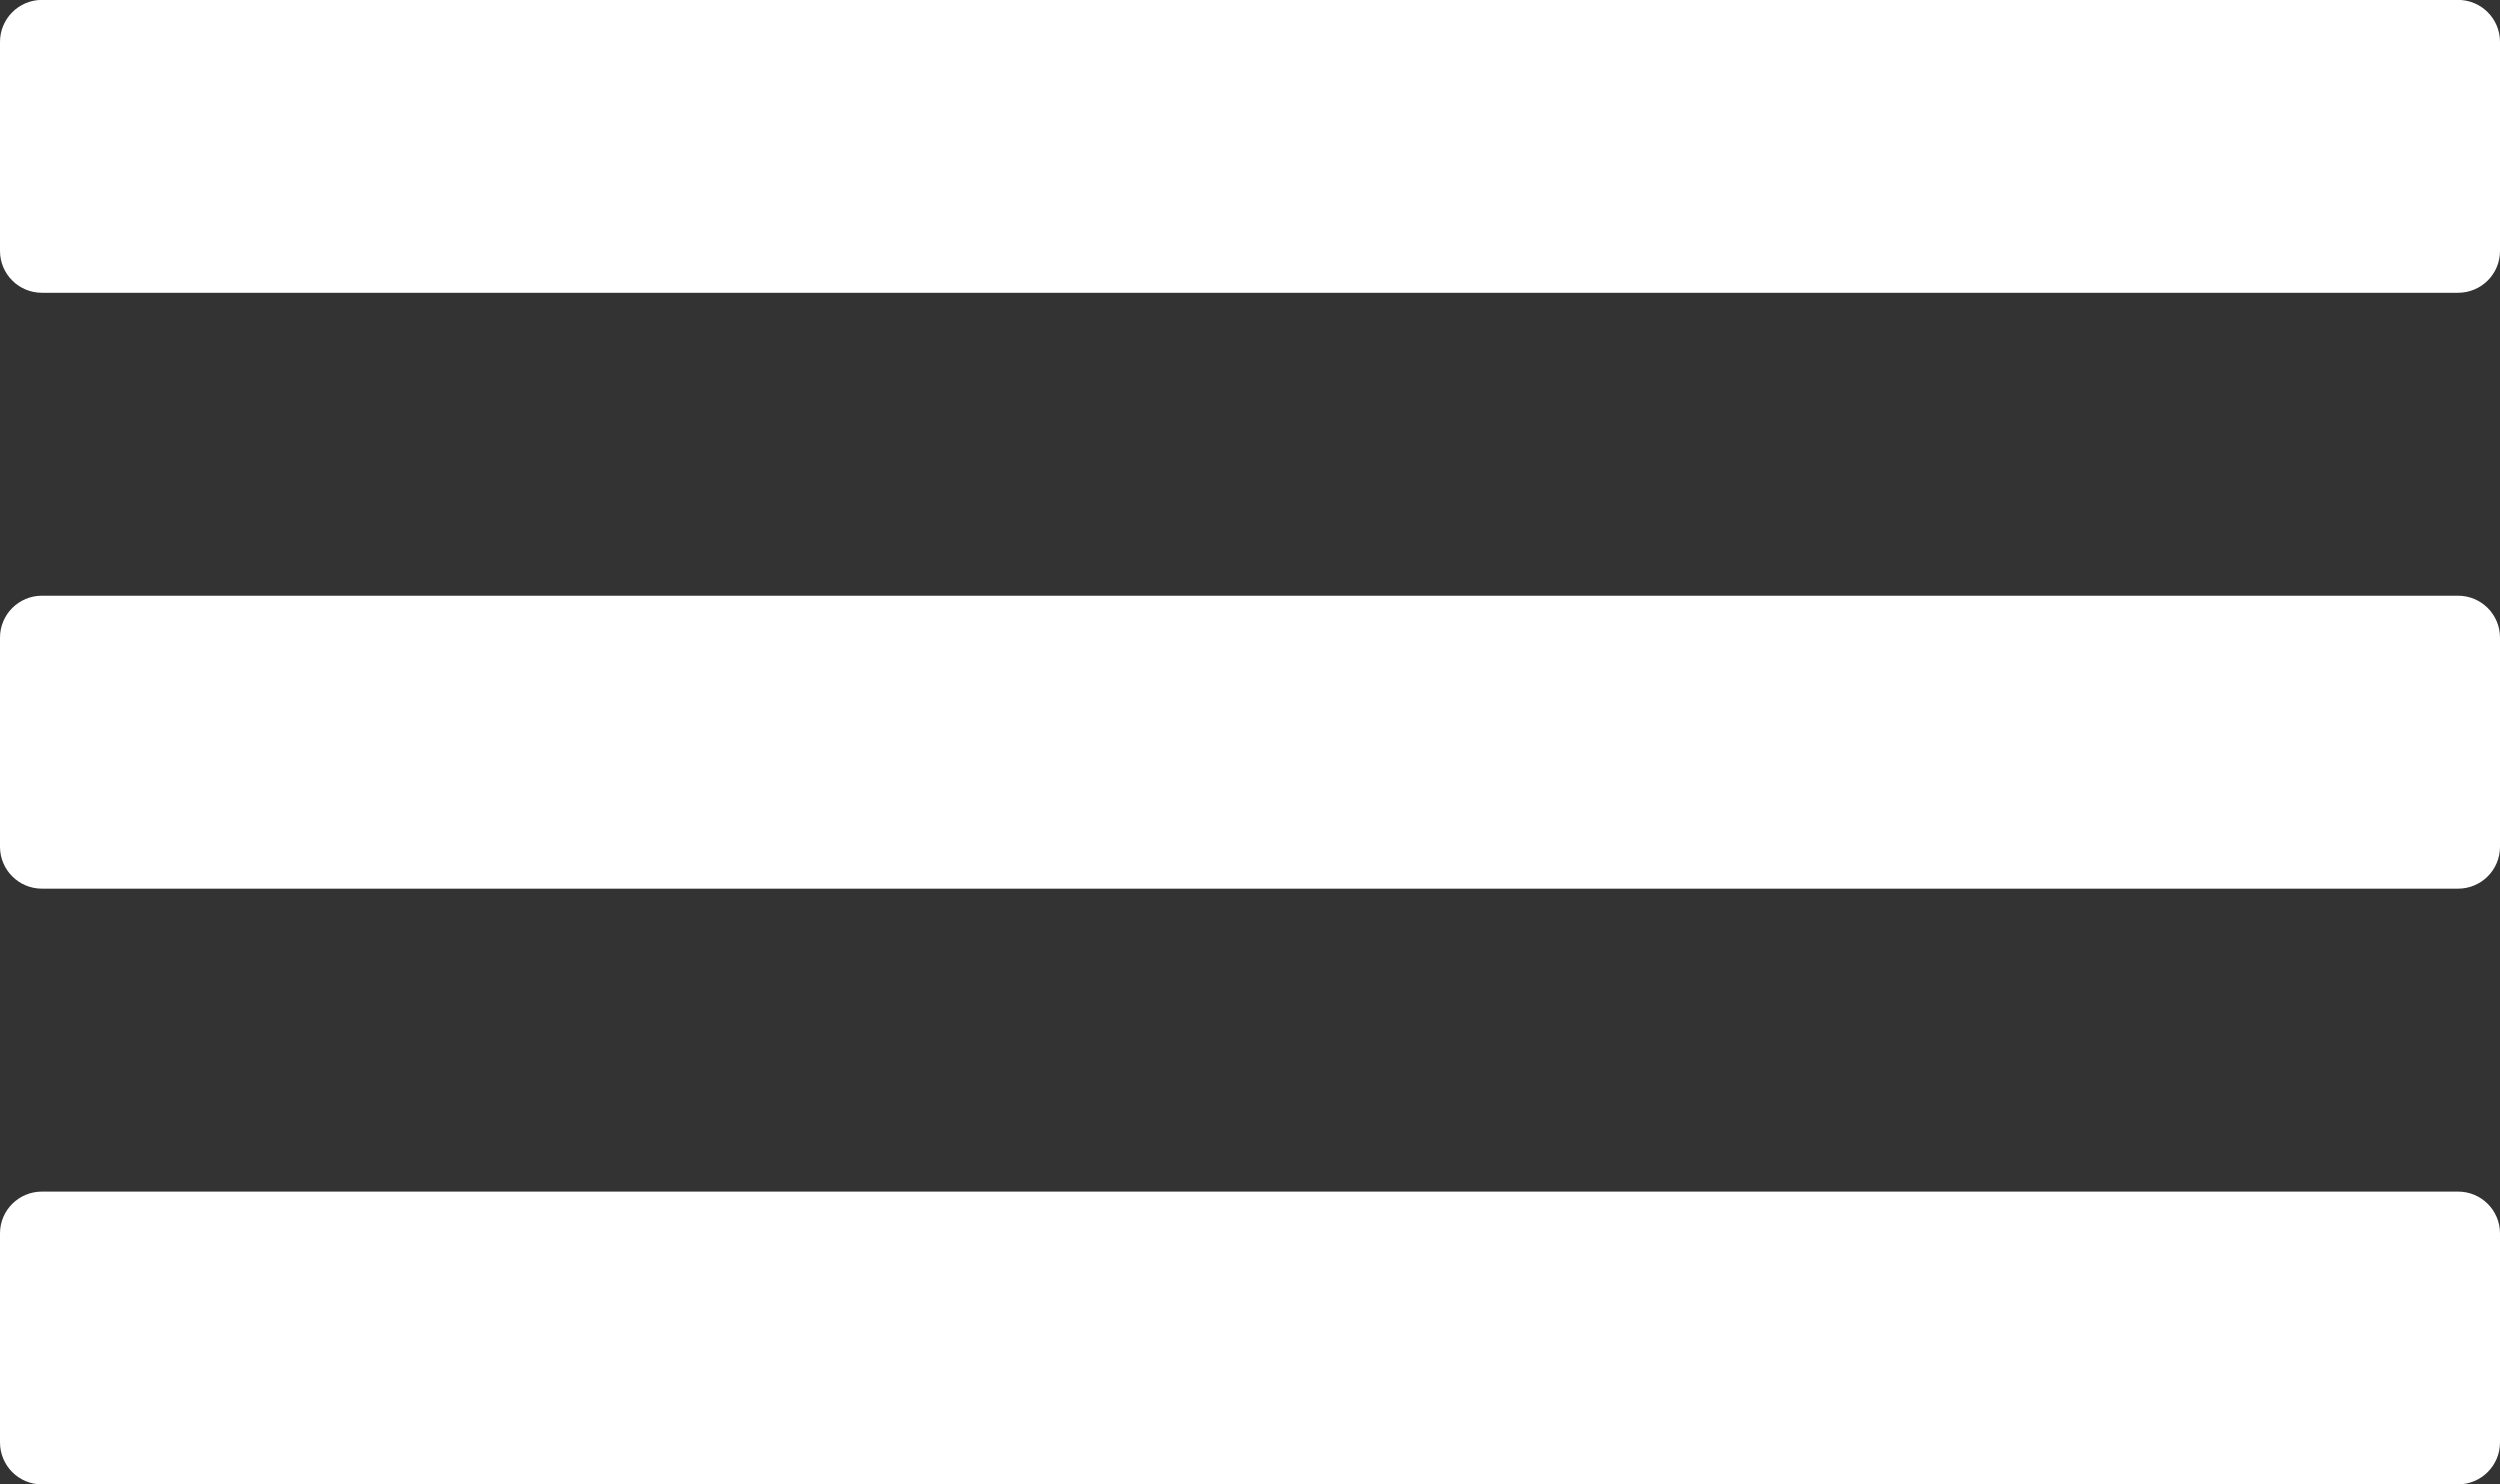
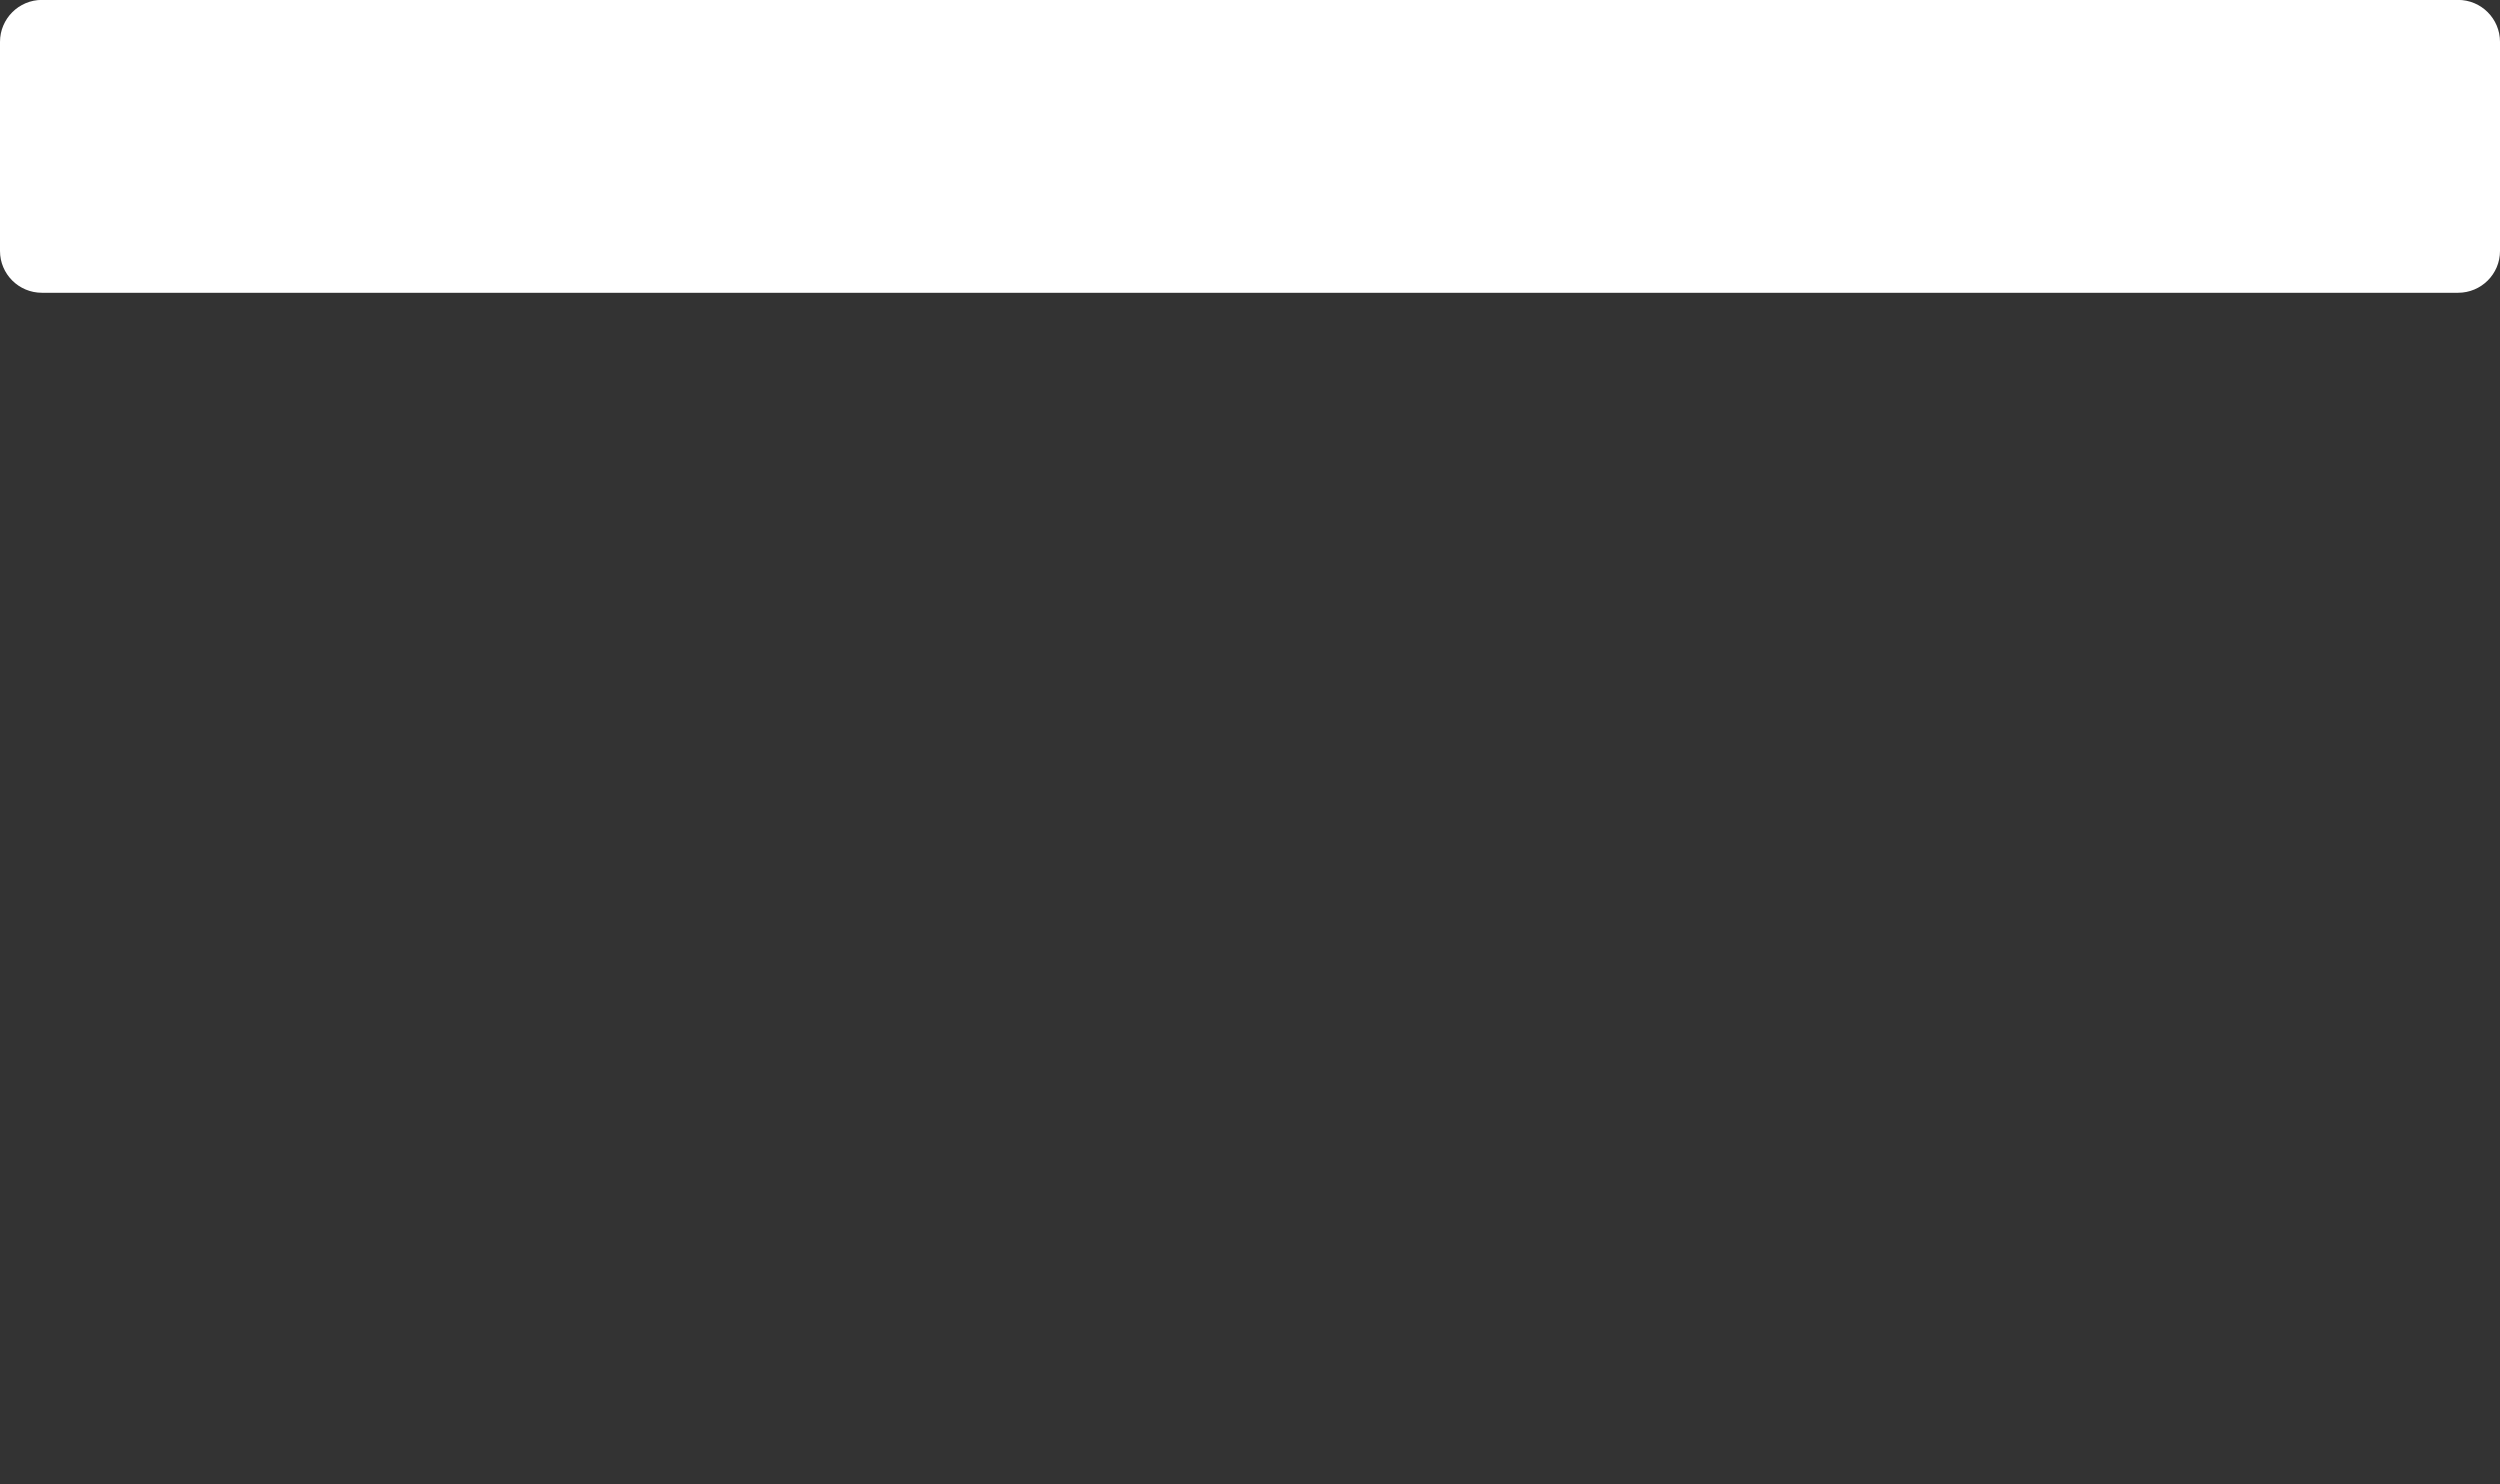
<svg xmlns="http://www.w3.org/2000/svg" version="1.1" id="Layer_1" x="0px" y="0px" width="29.238px" height="17.359px" viewBox="0 0 29.238 17.359" enable-background="new 0 0 29.238 17.359" xml:space="preserve">
  <rect x="0" y="0" width="29.238" height="17.359" fill="#333333" stroke="none" />
  <g>
-     <path fill="#FFFFFF" d="M29.238,2.935c0,0.271-0.22,0.489-0.49,0.489H0.49C0.219,3.424,0,3.205,0,2.935V0.49   c0-0.271,0.22-0.491,0.49-0.491h28.258c0.271,0,0.49,0.22,0.49,0.491V2.935z" />
-     <path fill="#FFFFFF" d="M29.238,9.903c0,0.271-0.22,0.49-0.49,0.49H0.49c-0.271,0-0.49-0.22-0.49-0.49V7.457   c0-0.271,0.22-0.49,0.49-0.49h28.258c0.271,0,0.49,0.22,0.49,0.49V9.903z" />
-     <path fill="#FFFFFF" d="M29.238,16.869c0,0.271-0.22,0.491-0.49,0.491H0.49C0.219,17.361,0,17.14,0,16.869v-2.444   c0-0.271,0.22-0.489,0.49-0.489h28.258c0.271,0,0.49,0.219,0.49,0.489V16.869z" />
+     <path fill="#FFFFFF" d="M29.238,2.935c0,0.271-0.22,0.489-0.49,0.489H0.49C0.219,3.424,0,3.205,0,2.935V0.49   c0-0.271,0.22-0.491,0.49-0.491h28.258c0.271,0,0.49,0.22,0.49,0.491V2.935" />
  </g>
</svg>